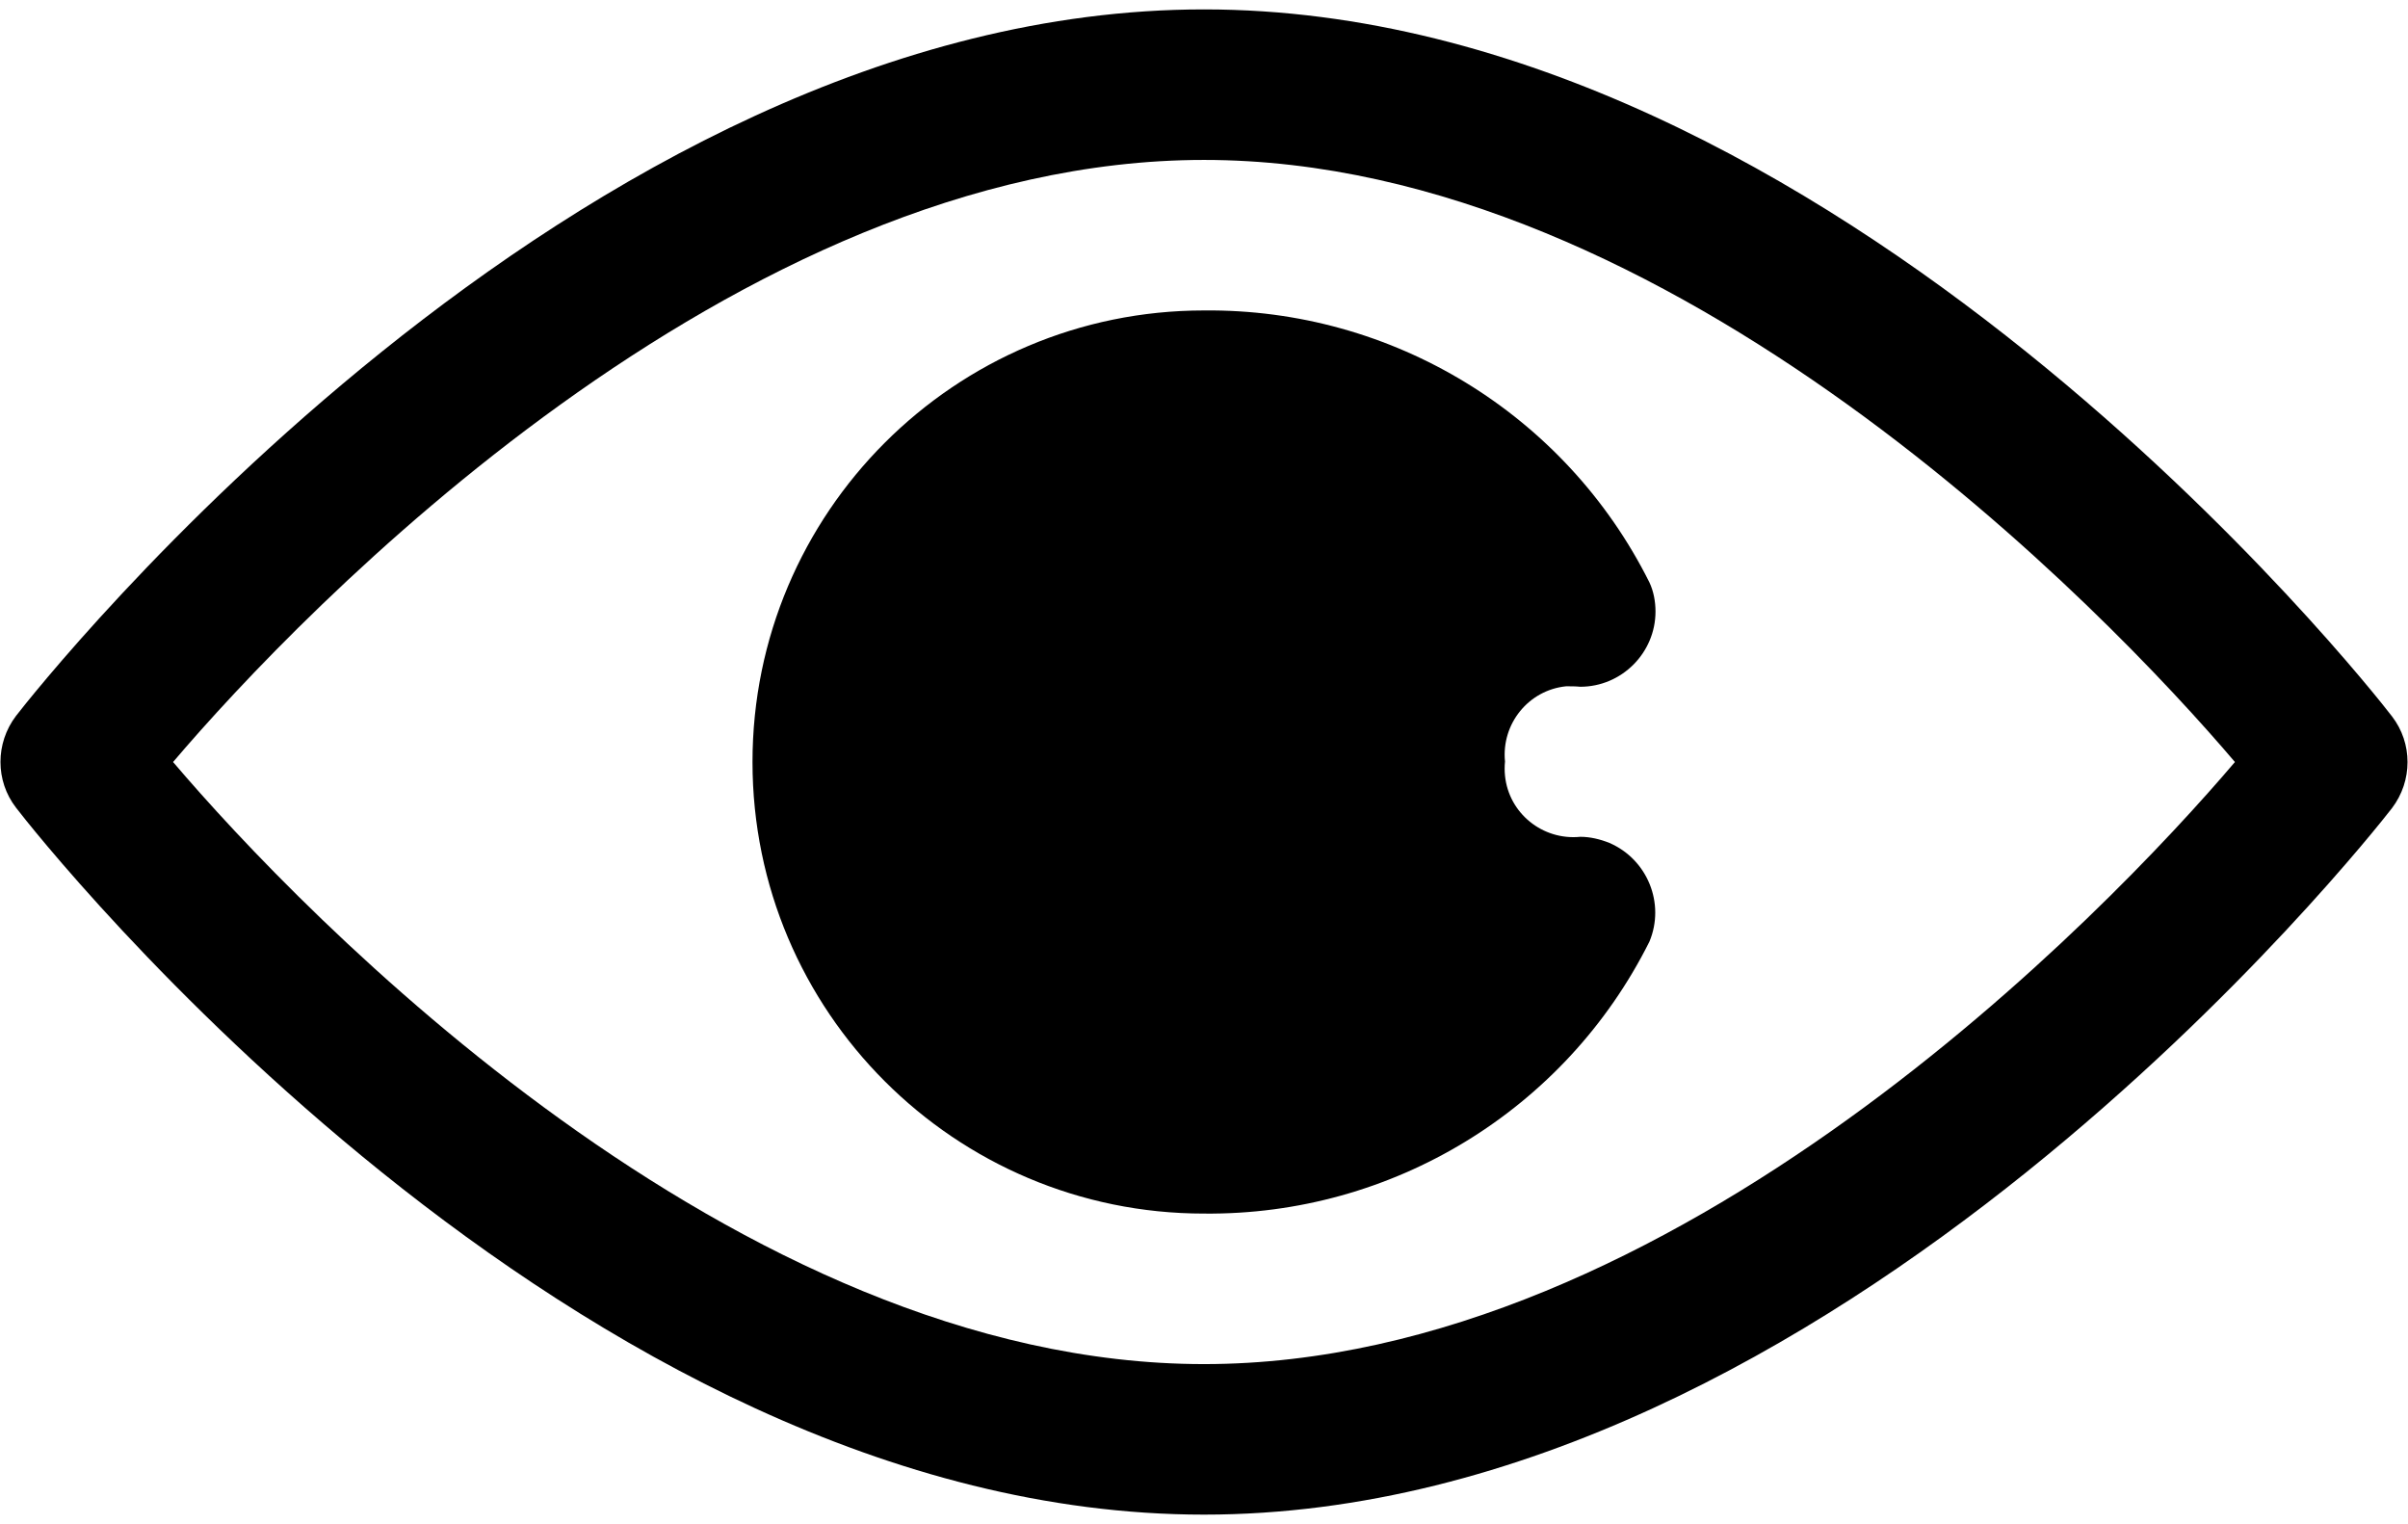
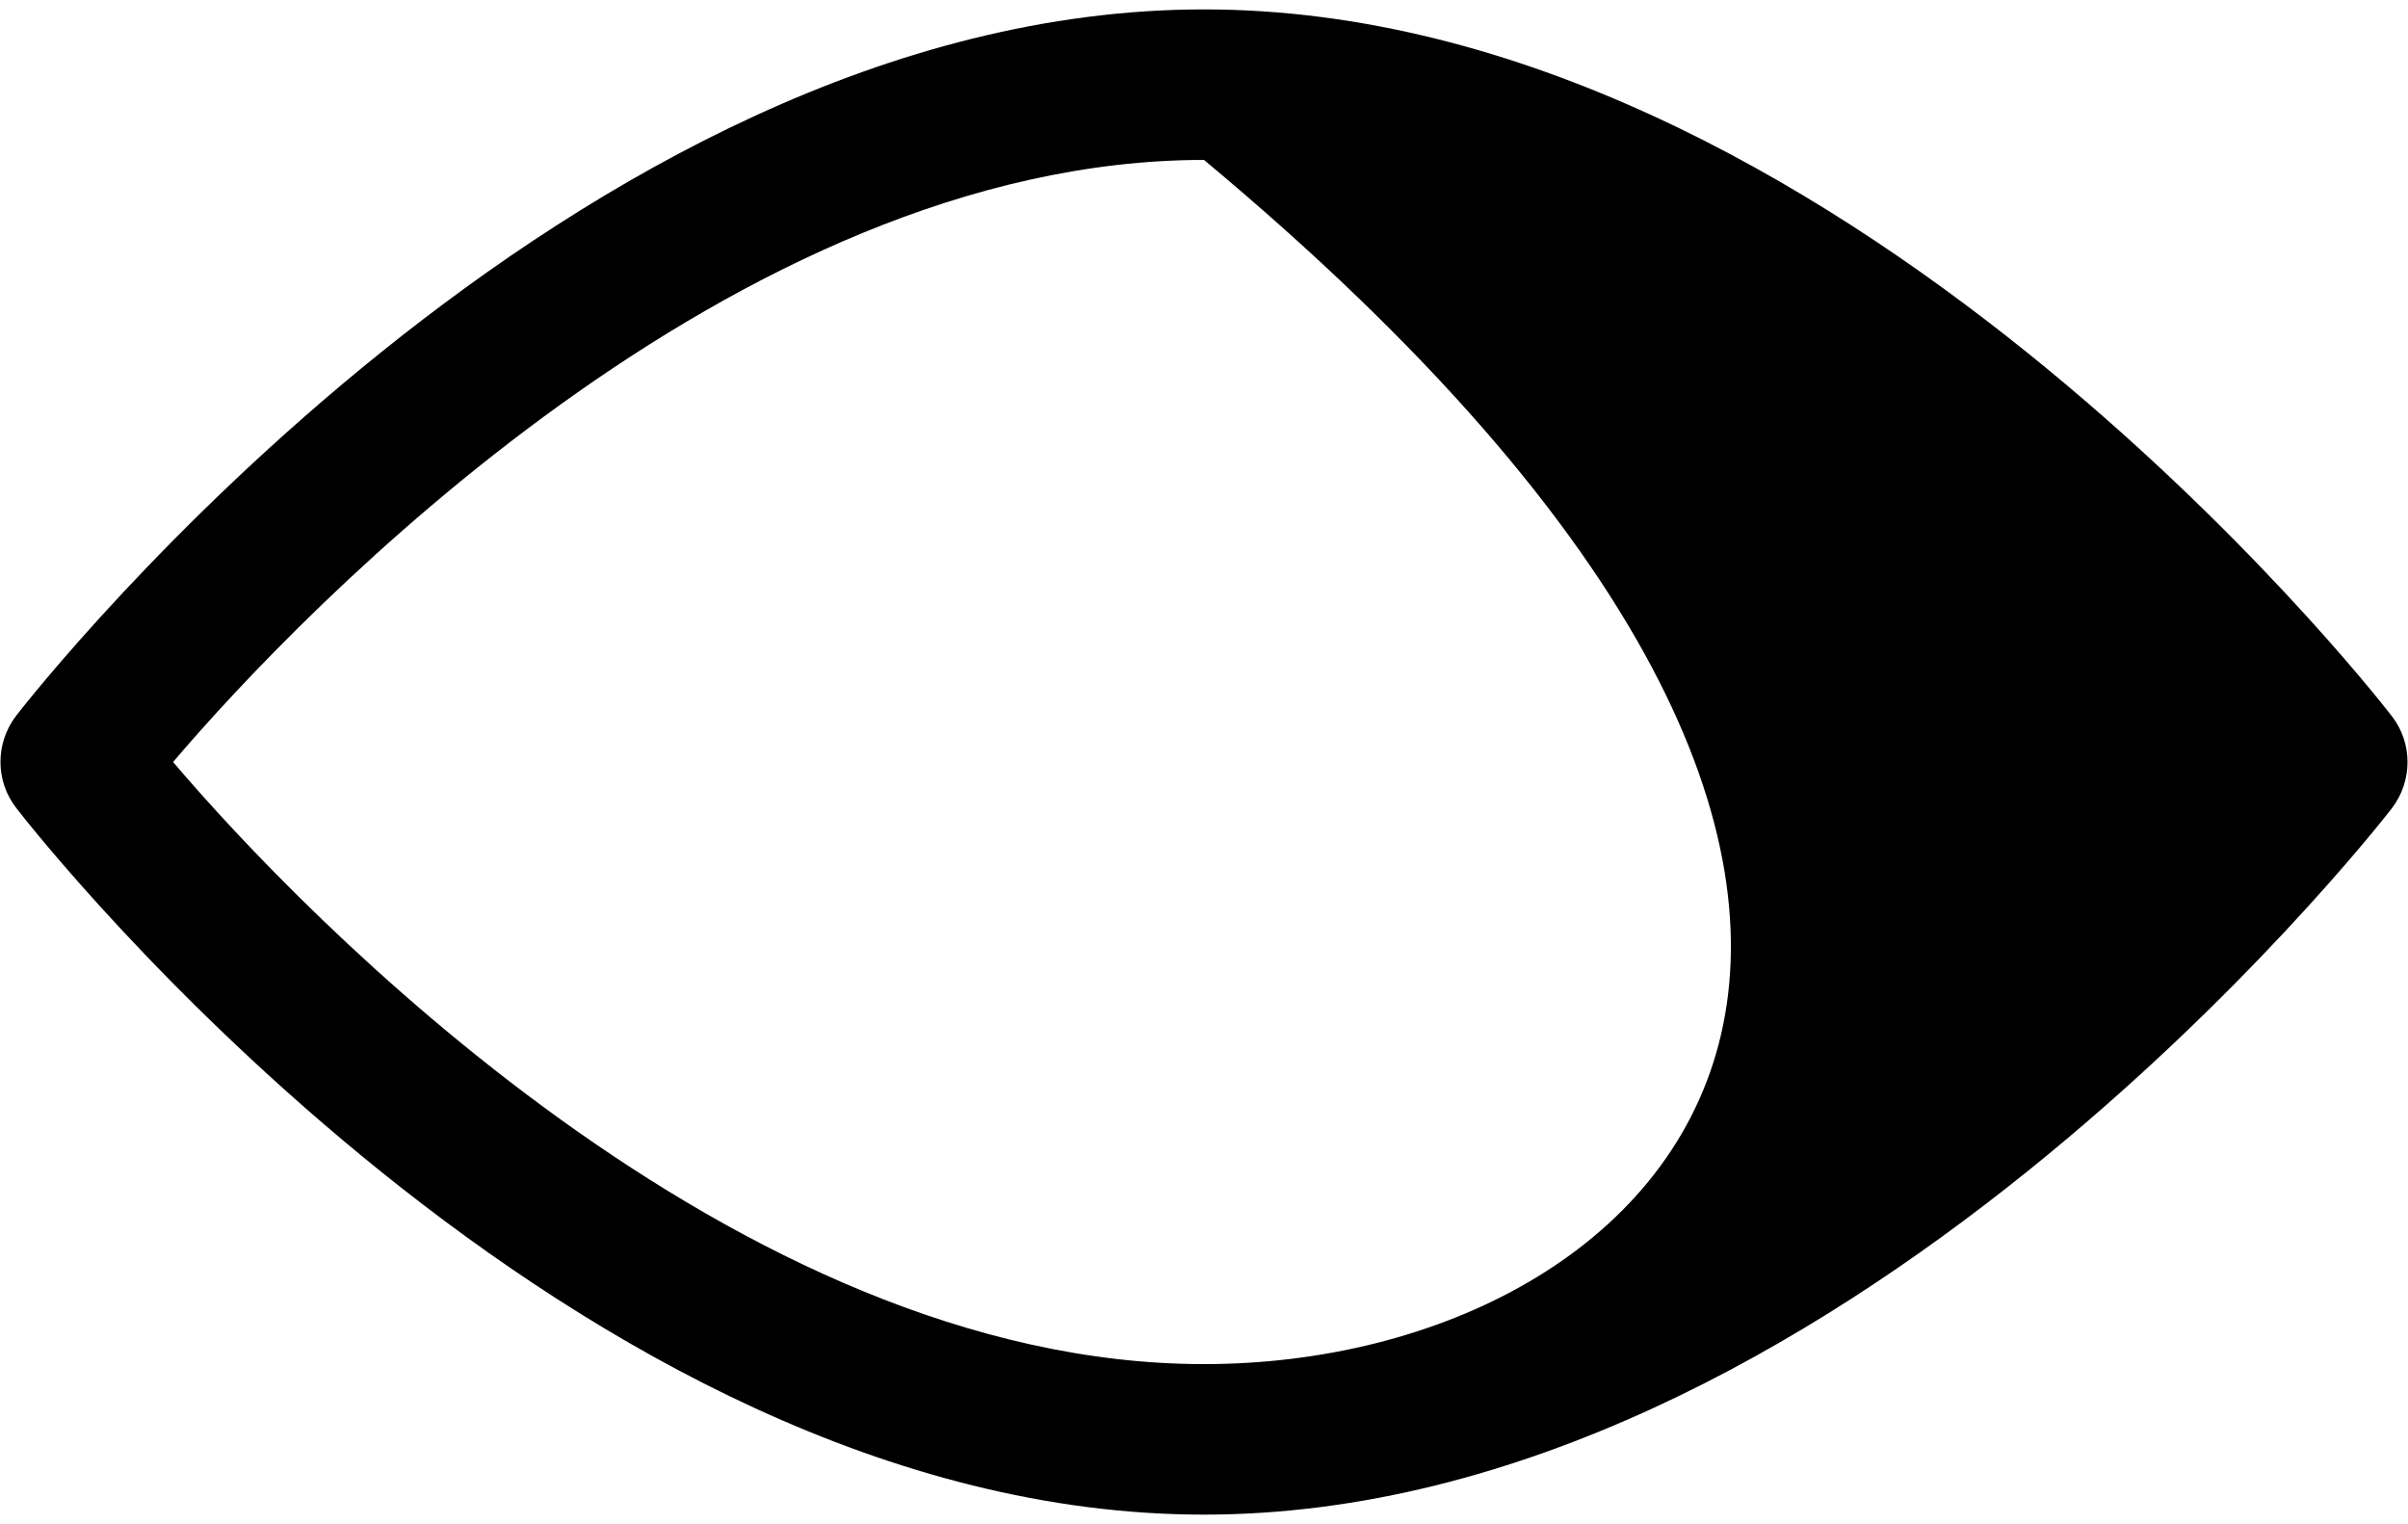
<svg xmlns="http://www.w3.org/2000/svg" version="1.1" id="Icons" x="0px" y="0px" viewBox="0 0 512 324" style="enable-background:new 0 0 512 324;" xml:space="preserve">
-   <path d="M256,2C121.8,2,8.2,146,3.4,152.2c-4.4,5.8-4.4,13.8,0,19.5C8.2,178,121.8,322,256,322s247.8-144,252.6-150.2  c4.4-5.8,4.4-13.8,0-19.5C503.8,146,390.2,2,256,2z M256,290c-99.7,0-192-96-219.2-128C64,130,156.2,34,256,34s192,96,219.2,128  C448,194,355.8,290,256,290z" />
-   <path d="M336,146c8.8,0,16-7.2,16-16c0-2.1-0.4-4.3-1.3-6.2C332.8,88,296,65.6,256,66c-53,0-96,43-96,96s43,96,96,96  c40,0.4,76.8-22,94.7-57.8c3.4-8.1-0.4-17.5-8.5-21c-2-0.8-4.1-1.3-6.2-1.3c-8,0.8-15.2-5-16-13c-0.1-1-0.1-2,0-3  c-0.8-8,5-15.2,13-16C334,145.9,335,145.9,336,146z" />
+   <path d="M256,2C121.8,2,8.2,146,3.4,152.2c-4.4,5.8-4.4,13.8,0,19.5C8.2,178,121.8,322,256,322s247.8-144,252.6-150.2  c4.4-5.8,4.4-13.8,0-19.5C503.8,146,390.2,2,256,2z M256,290c-99.7,0-192-96-219.2-128C64,130,156.2,34,256,34C448,194,355.8,290,256,290z" />
</svg>